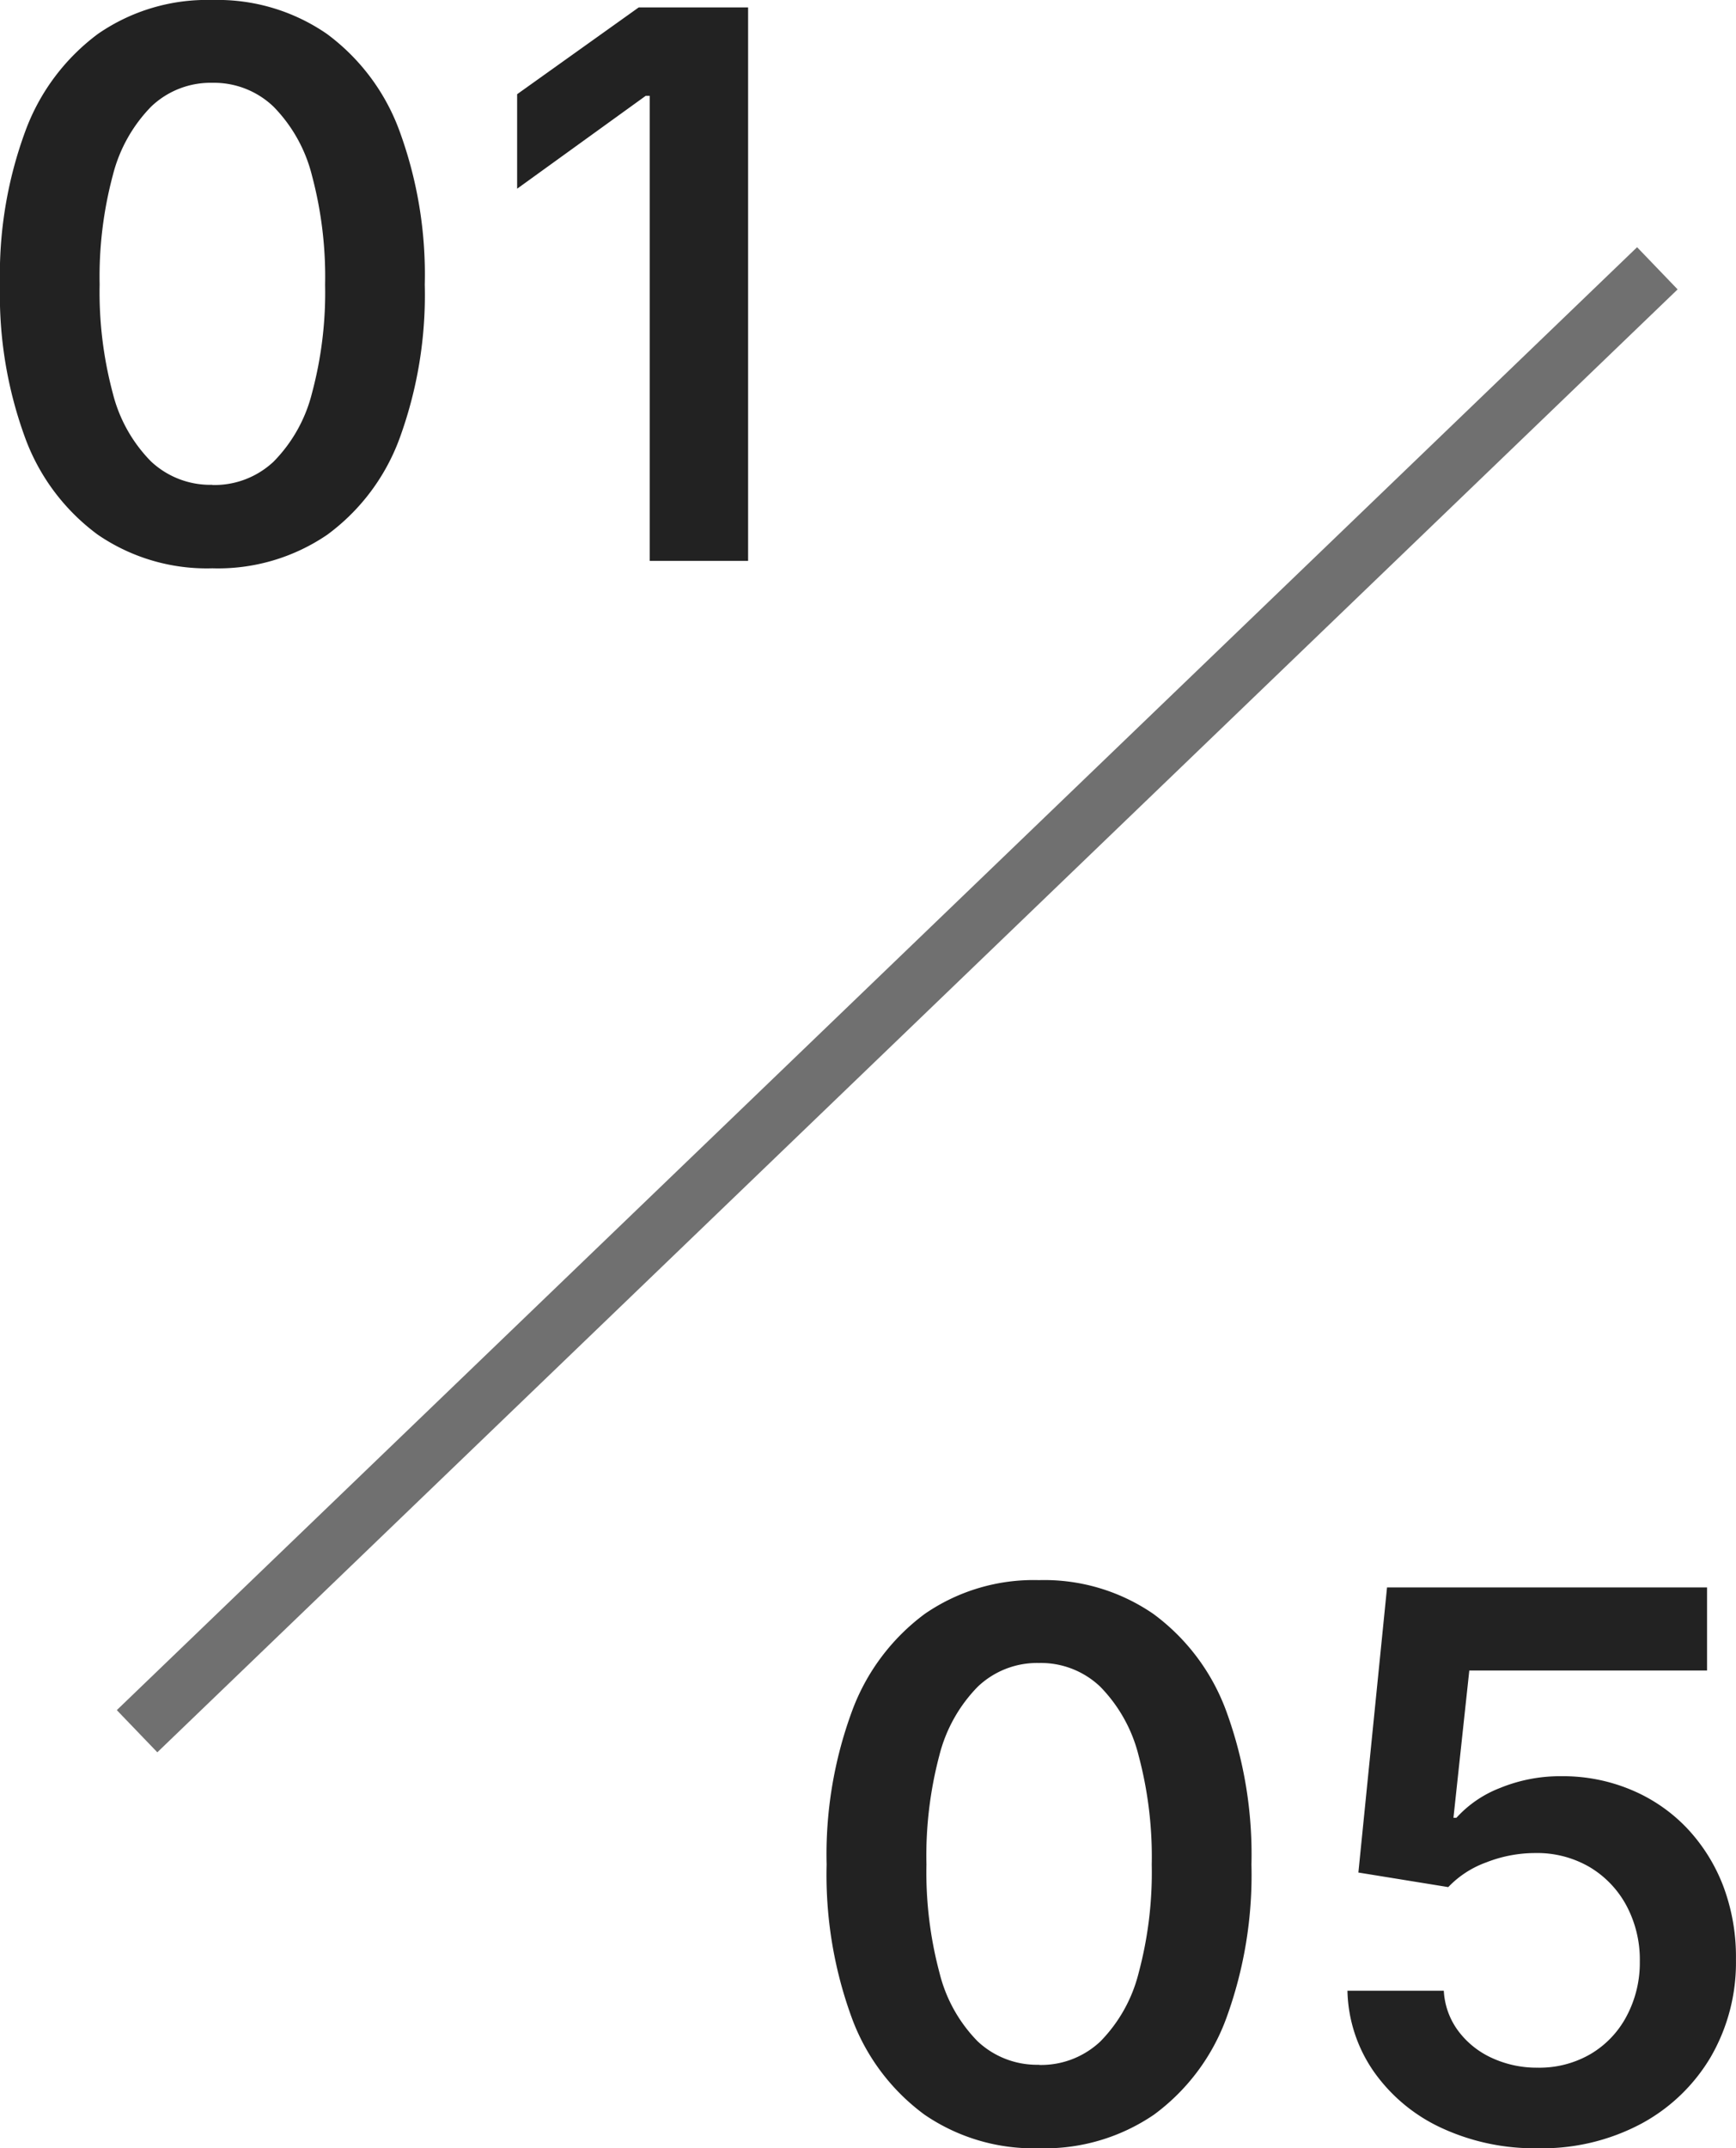
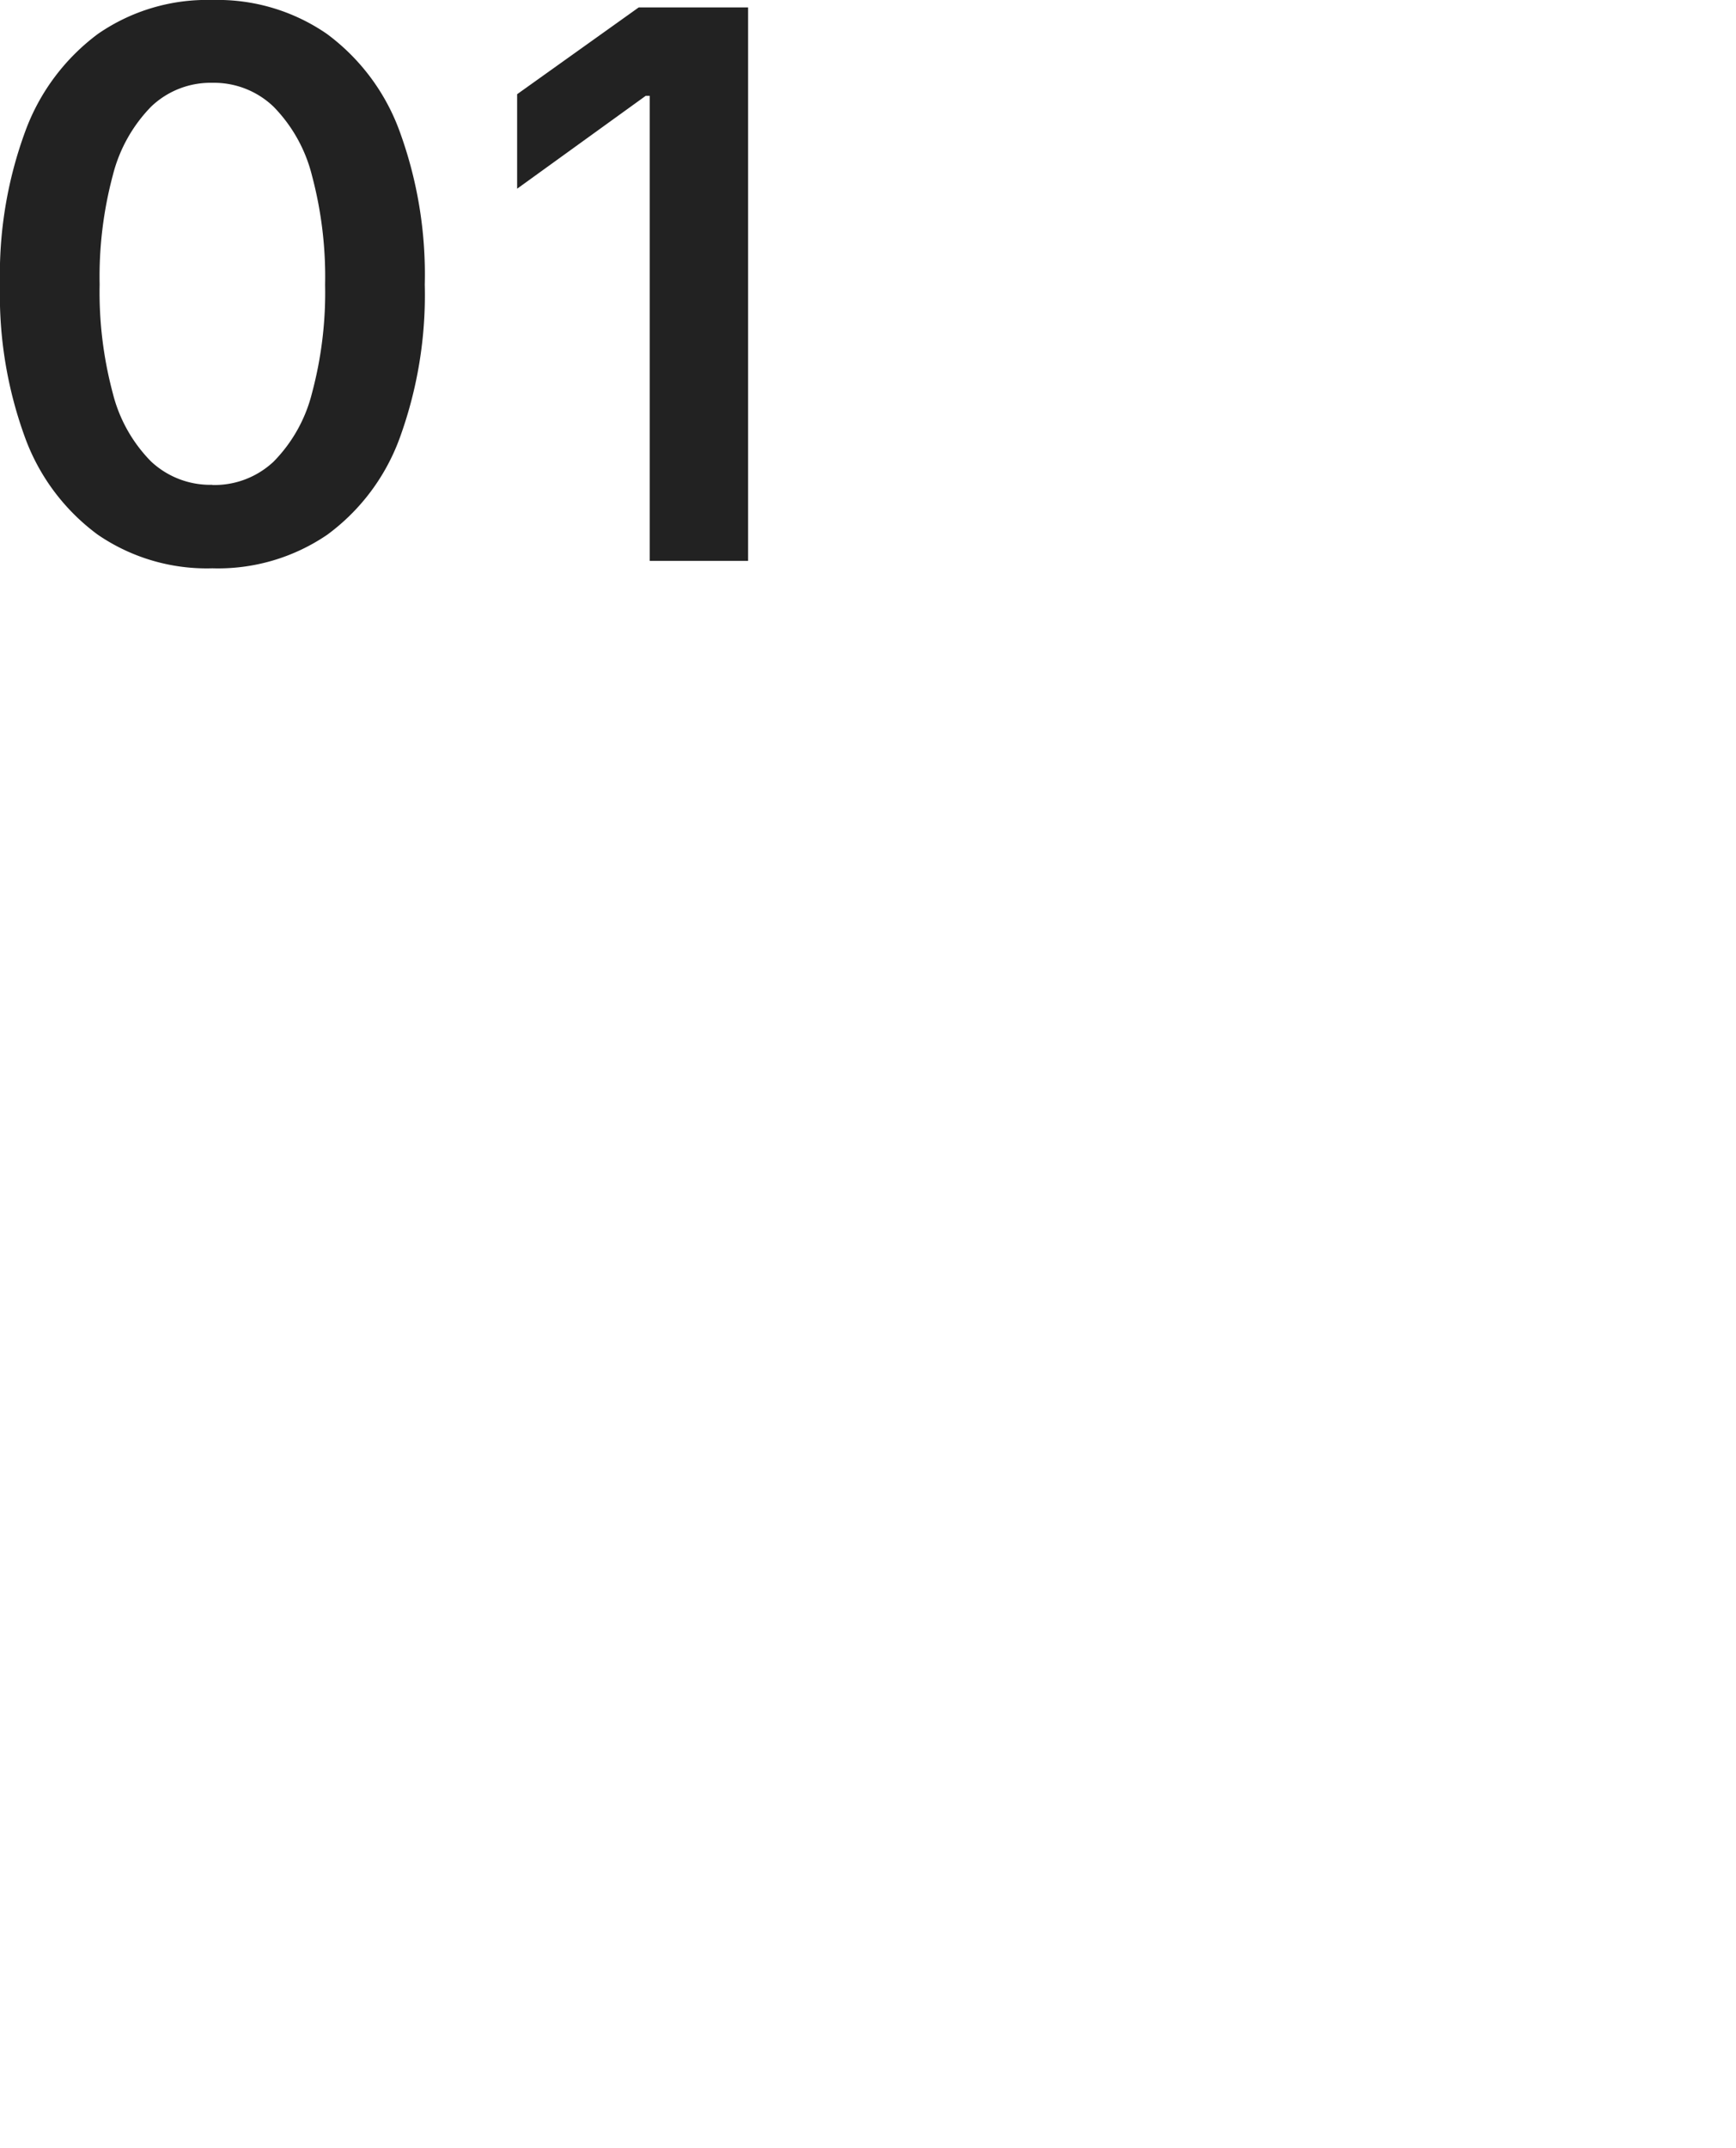
<svg xmlns="http://www.w3.org/2000/svg" width="29.689" height="36.712" viewBox="0 0 29.689 36.712">
  <g id="グループ_2090" data-name="グループ 2090" transform="translate(-318.185 -3089.321)">
    <path id="パス_5393" data-name="パス 5393" d="M4.288.127A3.3,3.3,0,0,1,2.329-.447,3.587,3.587,0,0,1,1.087-2.1,7.089,7.089,0,0,1,.656-4.724a7.071,7.071,0,0,1,.433-2.619A3.627,3.627,0,0,1,2.333-9.007a3.279,3.279,0,0,1,1.955-.578,3.292,3.292,0,0,1,1.958.579A3.6,3.6,0,0,1,7.49-7.342a7.116,7.116,0,0,1,.43,2.62A7.135,7.135,0,0,1,7.492-2.1,3.567,3.567,0,0,1,6.253-.447,3.316,3.316,0,0,1,4.288.127Zm0-1.424a1.477,1.477,0,0,0,1.048-.4,2.549,2.549,0,0,0,.655-1.168,6.636,6.636,0,0,0,.225-1.855,6.717,6.717,0,0,0-.225-1.866,2.565,2.565,0,0,0-.656-1.175A1.472,1.472,0,0,0,4.289-8.17a1.471,1.471,0,0,0-1.048.407,2.576,2.576,0,0,0-.656,1.175,6.7,6.7,0,0,0-.225,1.864,6.668,6.668,0,0,0,.224,1.855A2.534,2.534,0,0,0,3.238-1.7,1.482,1.482,0,0,0,4.288-1.3ZM13.45-9.458V0H11.767V-7.948H11.7L9.5-6.36V-7.975l2.079-1.483Z" transform="translate(317.529 3098.906)" fill="#222" />
-     <path id="パス_5394" data-name="パス 5394" d="M-12.575.127a3.3,3.3,0,0,1-1.958-.574A3.587,3.587,0,0,1-15.776-2.1a7.089,7.089,0,0,1-.431-2.621,7.071,7.071,0,0,1,.433-2.619,3.627,3.627,0,0,1,1.244-1.664,3.279,3.279,0,0,1,1.955-.578,3.292,3.292,0,0,1,1.958.579A3.6,3.6,0,0,1-9.372-7.342a7.116,7.116,0,0,1,.43,2.62A7.135,7.135,0,0,1-9.37-2.1,3.567,3.567,0,0,1-10.609-.447,3.316,3.316,0,0,1-12.575.127Zm0-1.424a1.477,1.477,0,0,0,1.048-.4,2.549,2.549,0,0,0,.655-1.168,6.636,6.636,0,0,0,.225-1.855,6.717,6.717,0,0,0-.225-1.866,2.565,2.565,0,0,0-.656-1.175,1.472,1.472,0,0,0-1.048-.405,1.471,1.471,0,0,0-1.048.407,2.576,2.576,0,0,0-.656,1.175A6.7,6.7,0,0,0-14.5-4.723a6.668,6.668,0,0,0,.224,1.855A2.534,2.534,0,0,0-13.624-1.7,1.482,1.482,0,0,0-12.574-1.3ZM-4.041.127A3.782,3.782,0,0,1-5.693-.221a2.9,2.9,0,0,1-1.152-.956A2.507,2.507,0,0,1-7.3-2.565h1.648a1.258,1.258,0,0,0,.244.683,1.483,1.483,0,0,0,.577.465,1.83,1.83,0,0,0,.785.167,1.74,1.74,0,0,0,.9-.231,1.635,1.635,0,0,0,.616-.642A1.938,1.938,0,0,0-2.3-3.064a1.958,1.958,0,0,0-.231-.96,1.7,1.7,0,0,0-.632-.657,1.78,1.78,0,0,0-.924-.237,2.292,2.292,0,0,0-.84.16,1.689,1.689,0,0,0-.649.422l-1.537-.249.49-4.872H-1.15v1.419H-5.216l-.271,2.517h.051a1.958,1.958,0,0,1,.748-.51,2.711,2.711,0,0,1,1.052-.2A3.011,3.011,0,0,1-2.452-6,2.809,2.809,0,0,1-1.5-5.35a3,3,0,0,1,.626.994A3.42,3.42,0,0,1-.656-3.1a3.213,3.213,0,0,1-.431,1.667A3.071,3.071,0,0,1-2.28-.29,3.608,3.608,0,0,1-4.041.127Z" transform="translate(348.529 3125.906)" fill="#222" />
-     <line id="線_338" data-name="線 338" x1="26" y2="25" transform="translate(320.529 3093.906)" fill="none" stroke="#707070" stroke-width="1" />
  </g>
</svg>